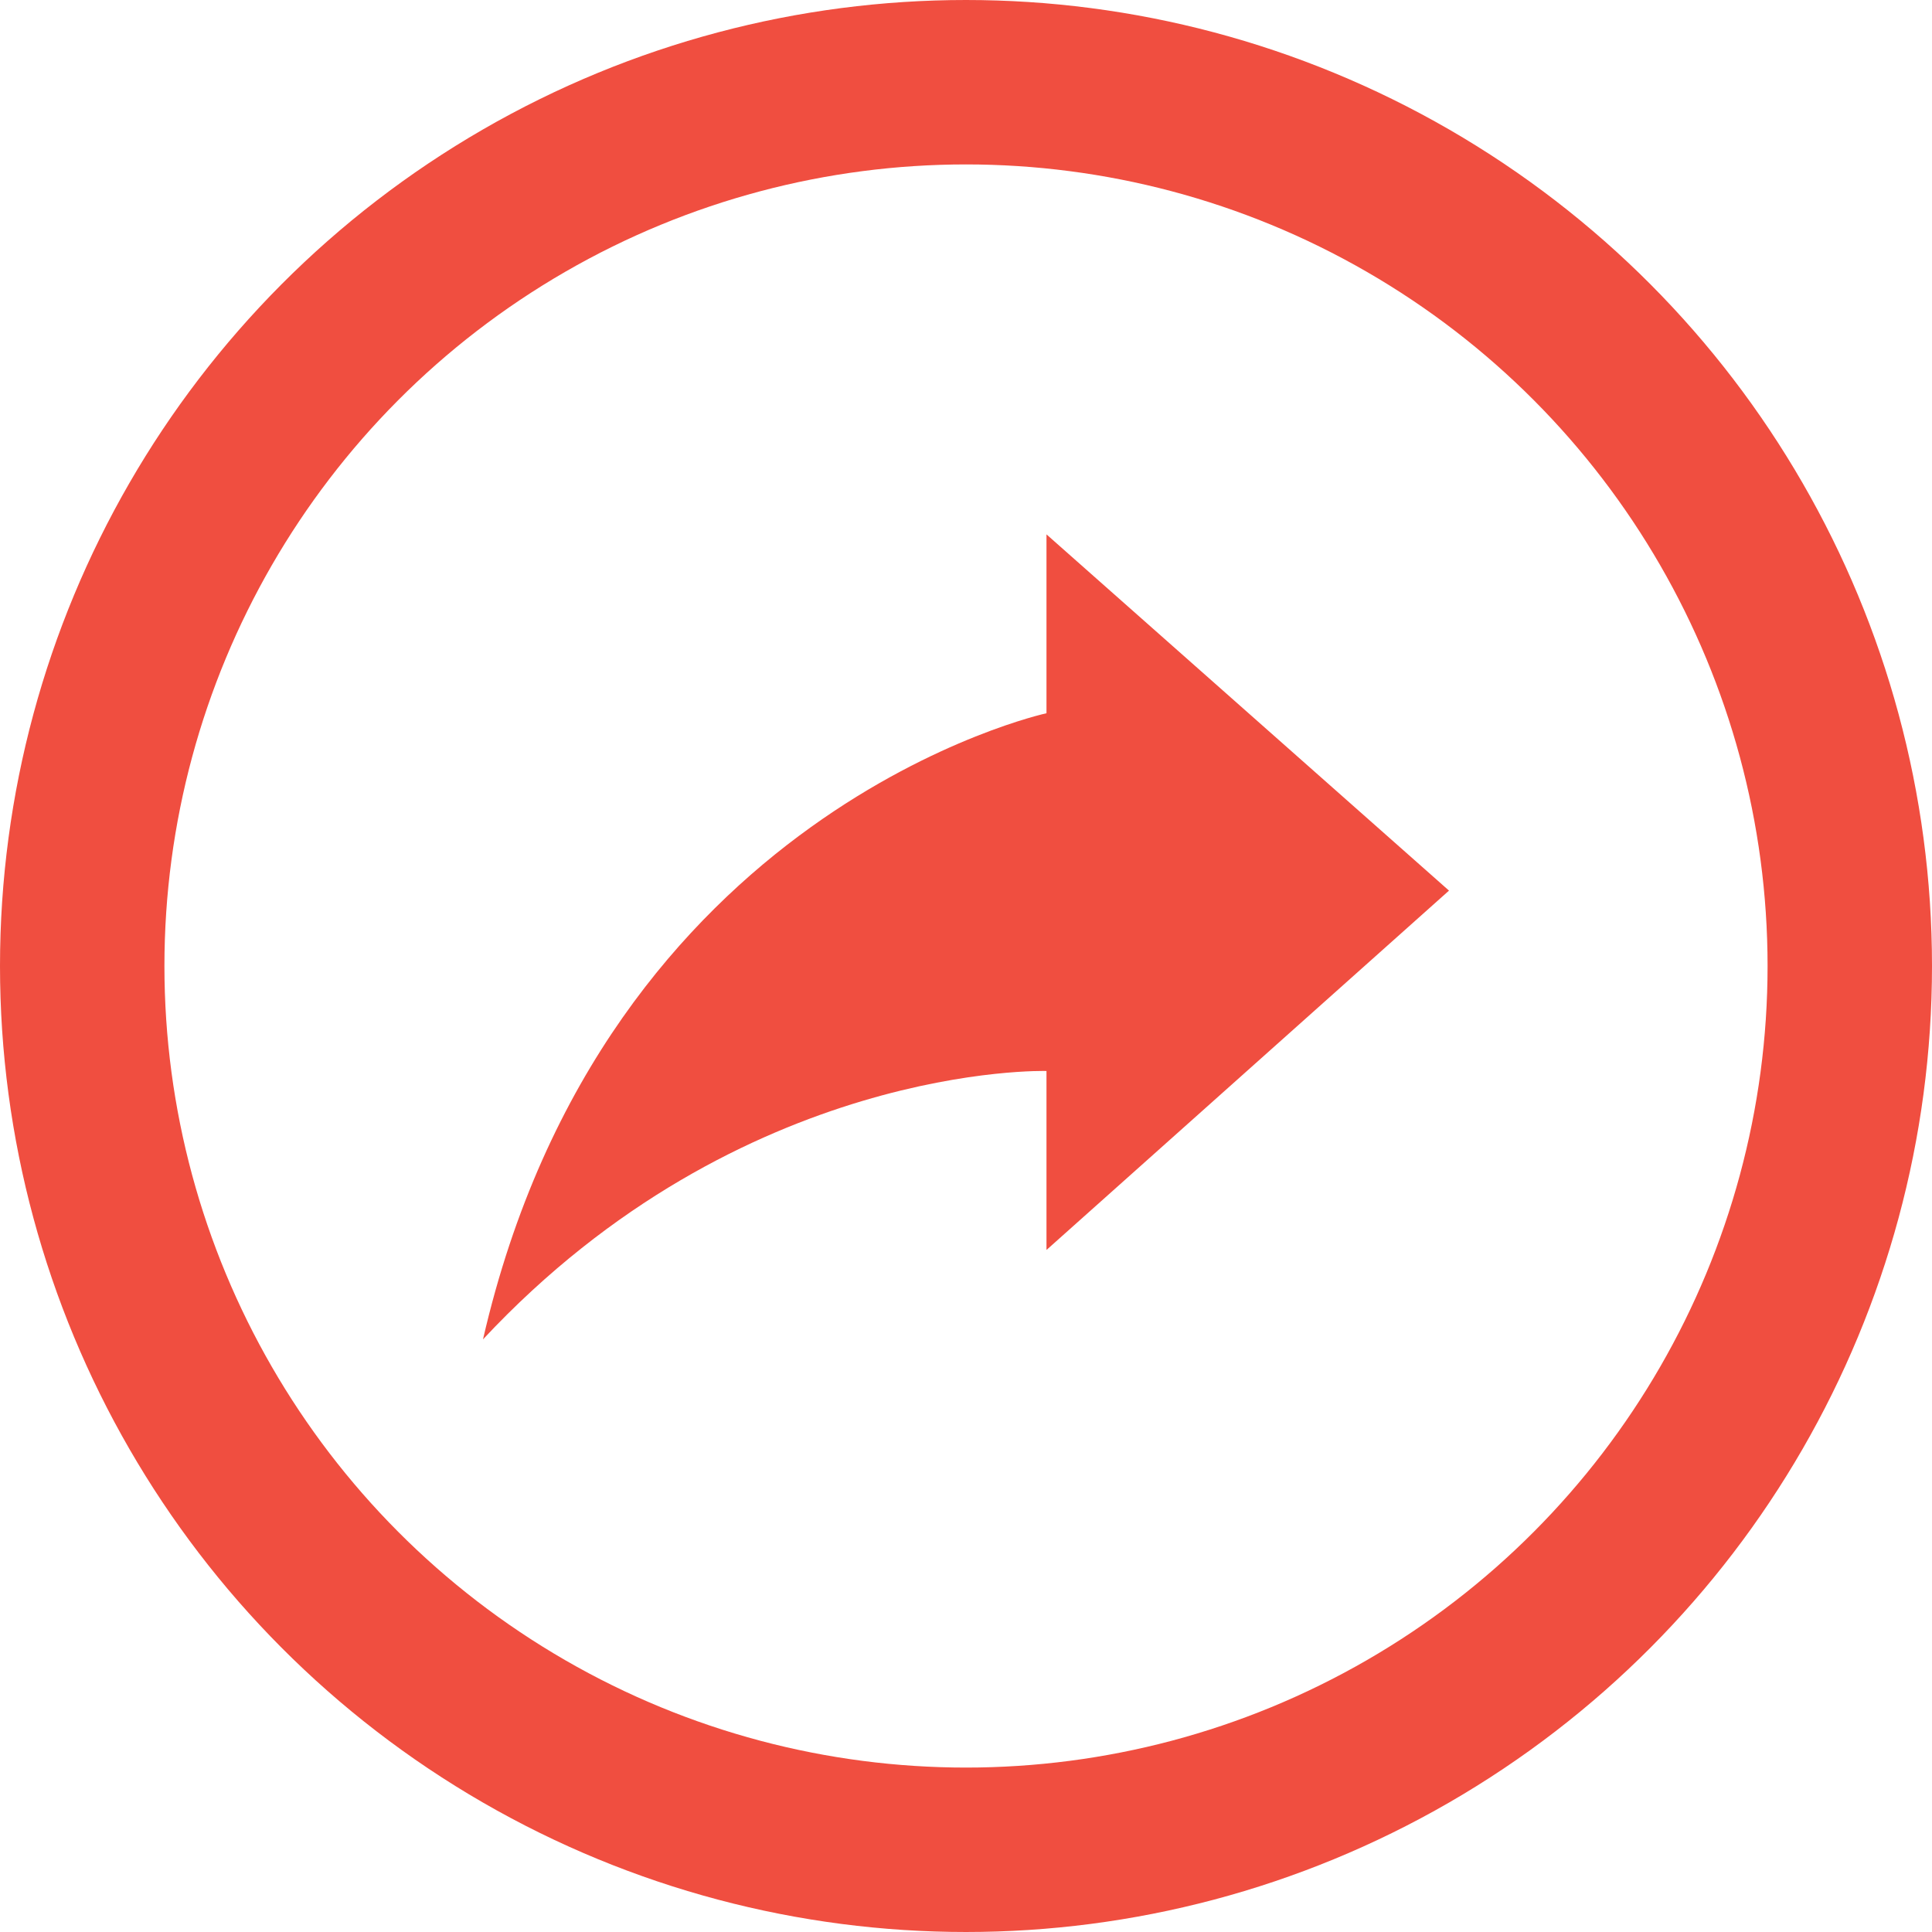
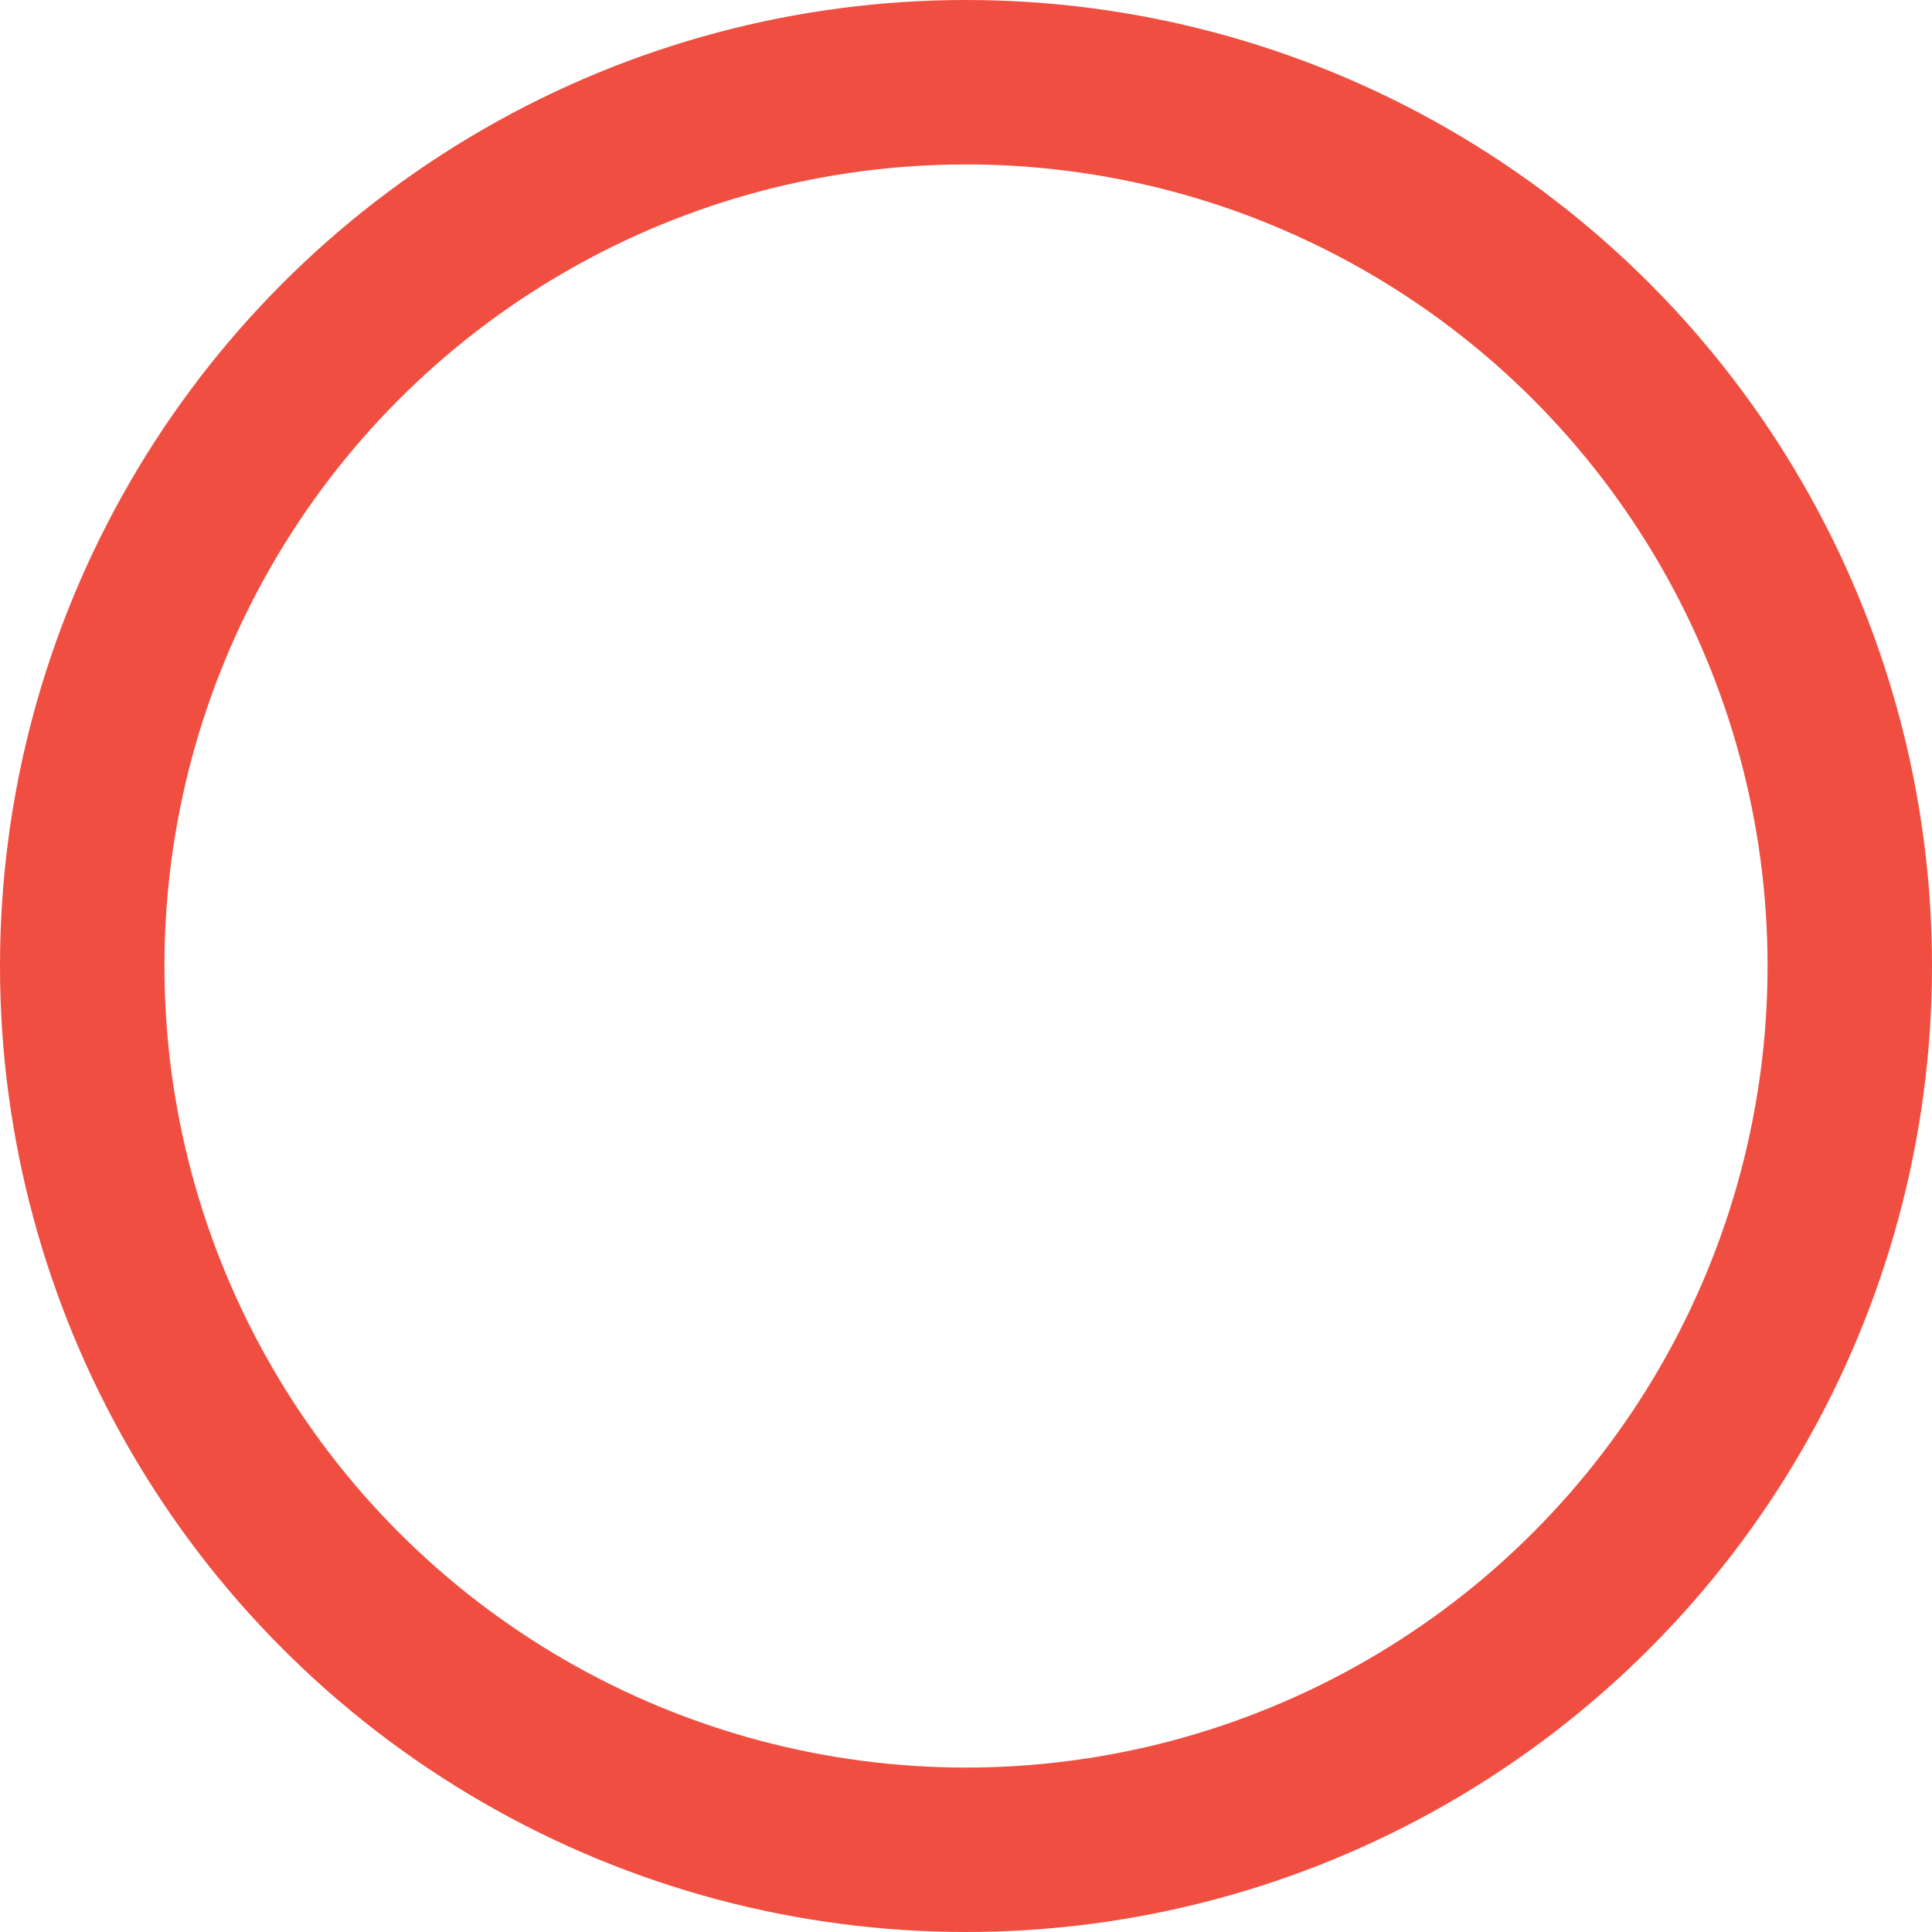
<svg xmlns="http://www.w3.org/2000/svg" width="47" height="47" viewBox="0 0 47 47" fill="none">
-   <path d="M11.75 32.583C14.713 19.684 25.458 17.351 25.458 17.351V13L35.25 21.666L25.458 30.408V26.054C25.458 26.054 18.056 25.831 11.75 32.583Z" fill="#F04E40" />
  <circle cx="23.5" cy="23.5" r="21.5" stroke="#F04E40" stroke-width="4" />
</svg>